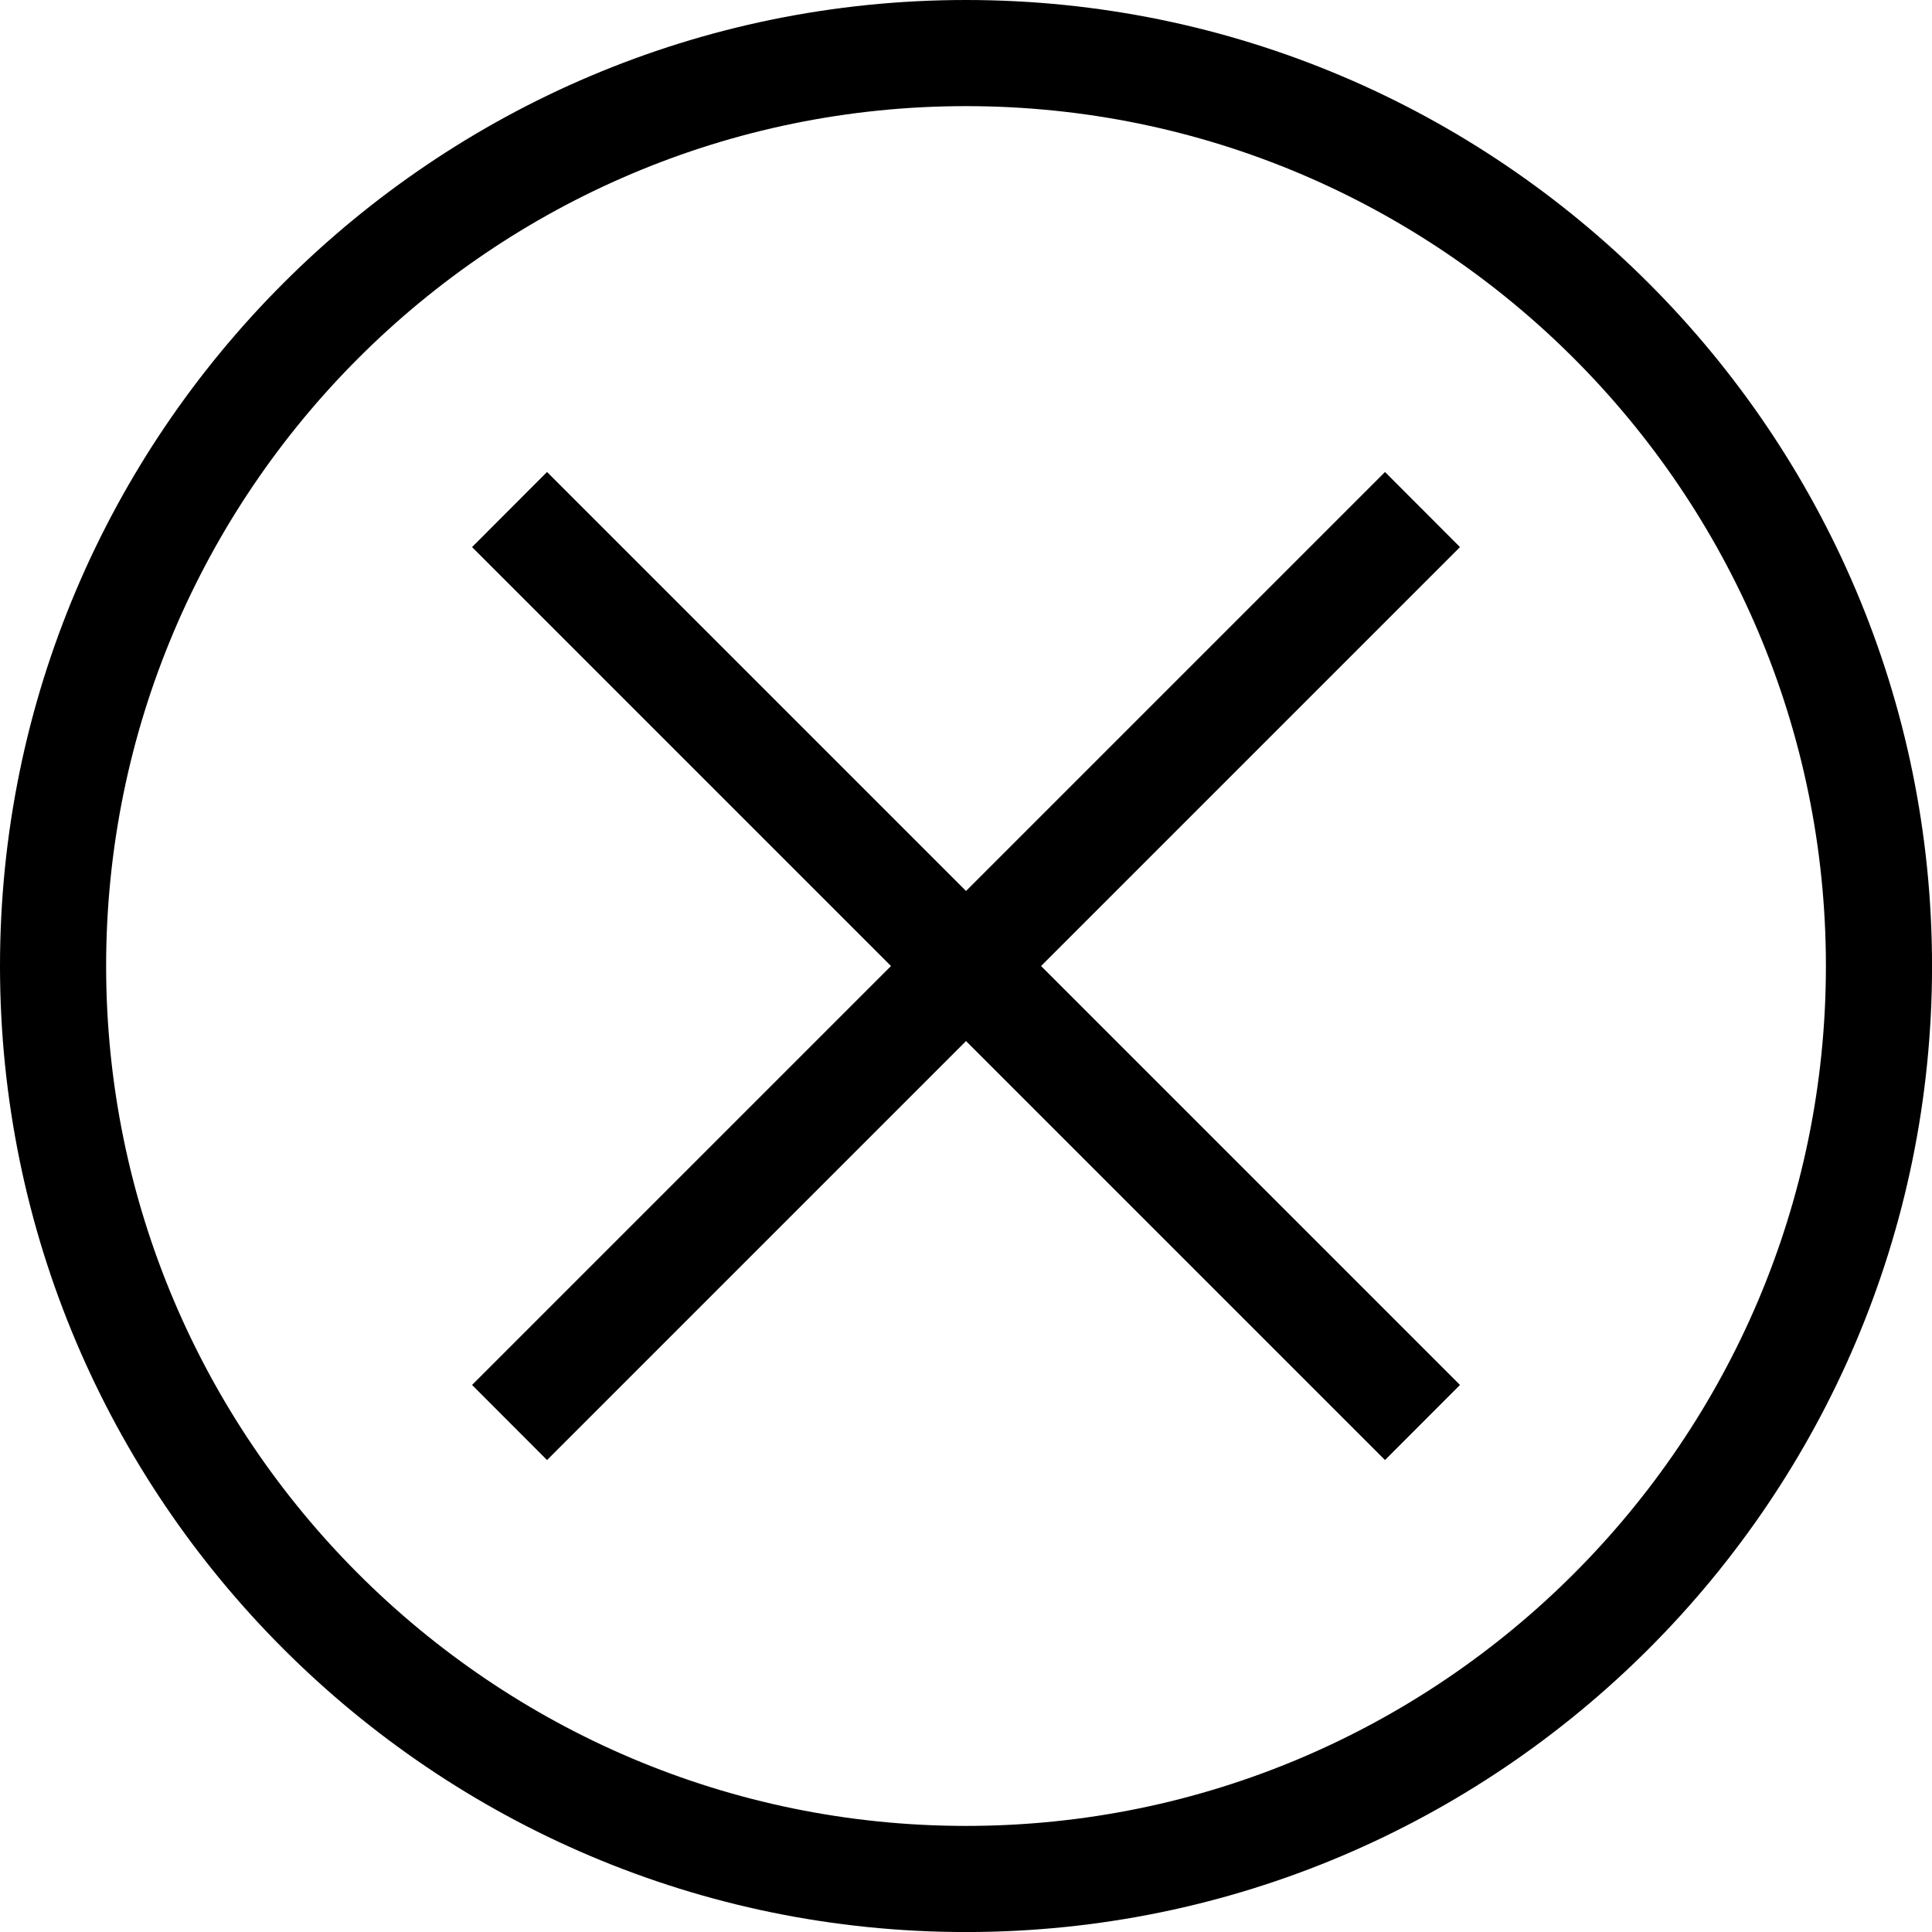
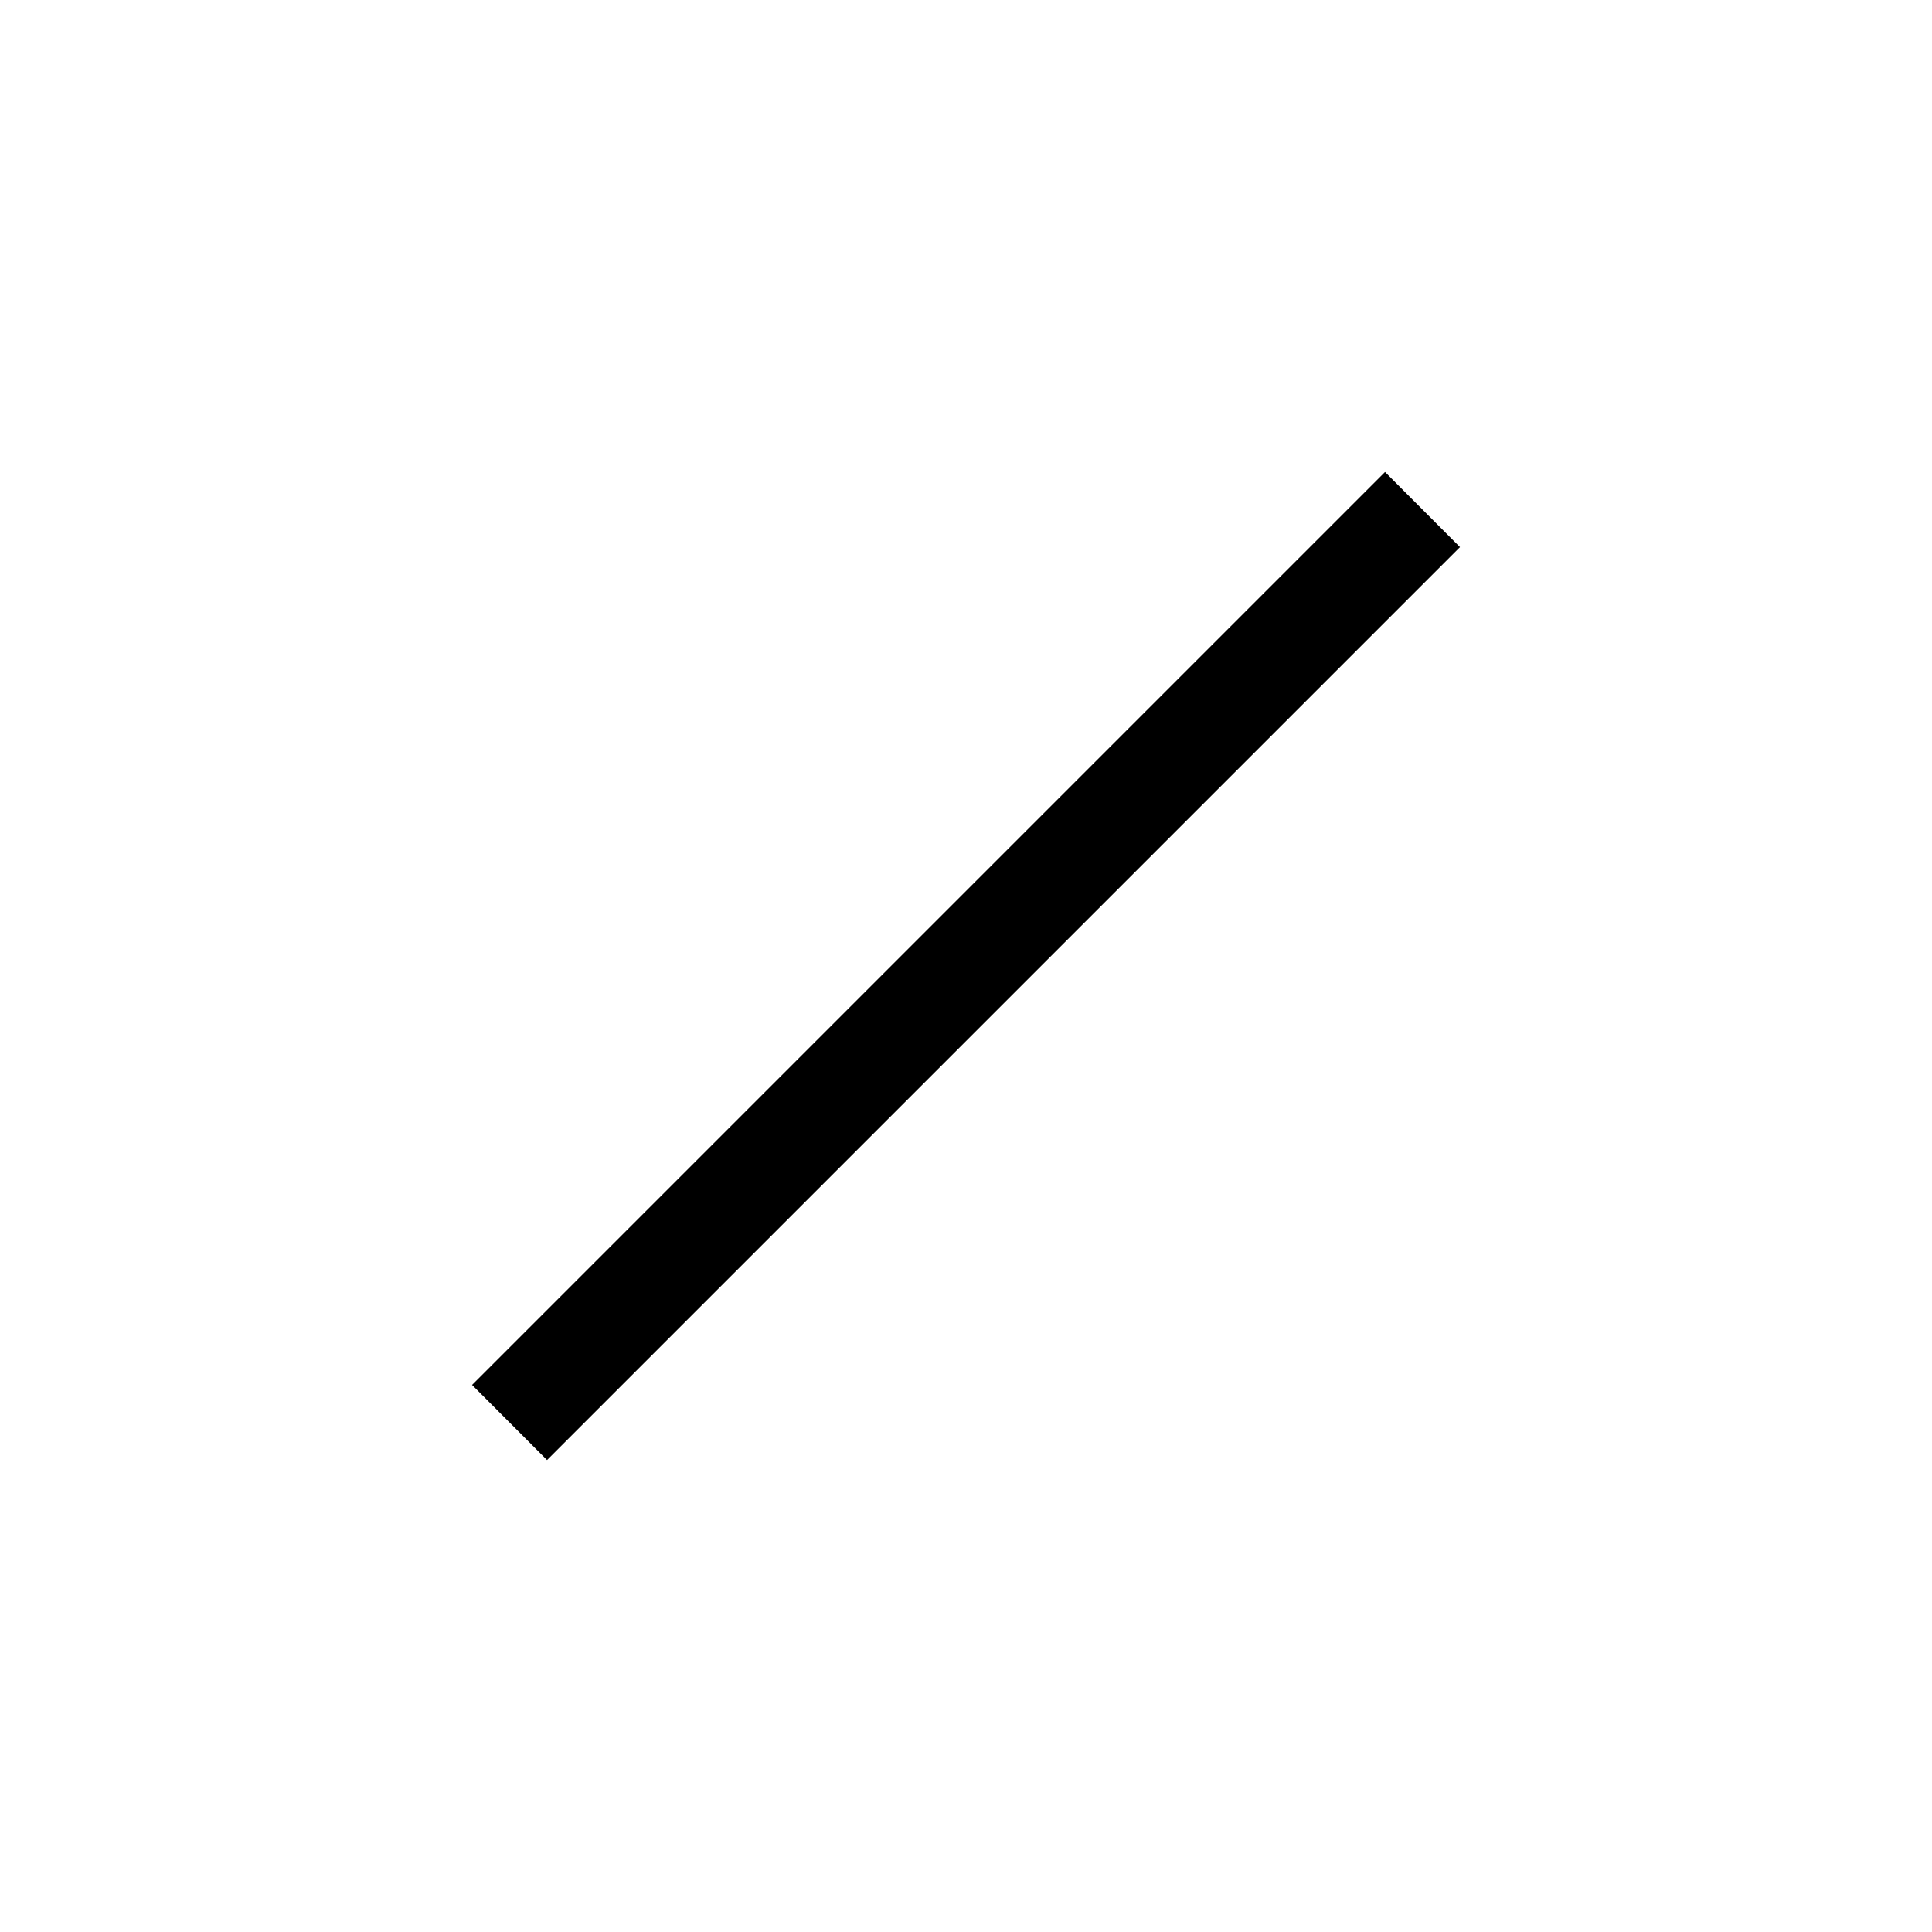
<svg xmlns="http://www.w3.org/2000/svg" width="100%" height="100%" viewBox="0 0 500 500" version="1.1" xml:space="preserve" style="fill-rule:evenodd;clip-rule:evenodd;stroke-linejoin:round;stroke-miterlimit:1.414;">
  <g id="Icon-Close-O" transform="matrix(14.767,0,0,14.767,-1.034,-1.034)">
-     <path id="Fill-52" d="M17,33.93C7.665,33.93 0.07,26.335 0.07,17C0.07,7.665 7.665,0.07 17,0.07C26.335,0.07 33.93,7.665 33.93,17C33.93,26.335 26.335,33.93 17,33.93ZM17,1.93C8.69,1.93 1.93,8.69 1.93,17C1.93,25.31 8.69,32.07 17,32.07C25.31,32.07 32.07,25.31 32.07,17C32.07,8.69 25.31,1.93 17,1.93Z" />
    <path id="Fill-53" d="M9.657,25.658L8.343,24.342L24.343,8.342L25.657,9.658L9.657,25.658" />
-     <path id="Fill-54" d="M24.343,25.658L8.343,9.658L9.657,8.342L25.657,24.342L24.343,25.658" />
  </g>
</svg>